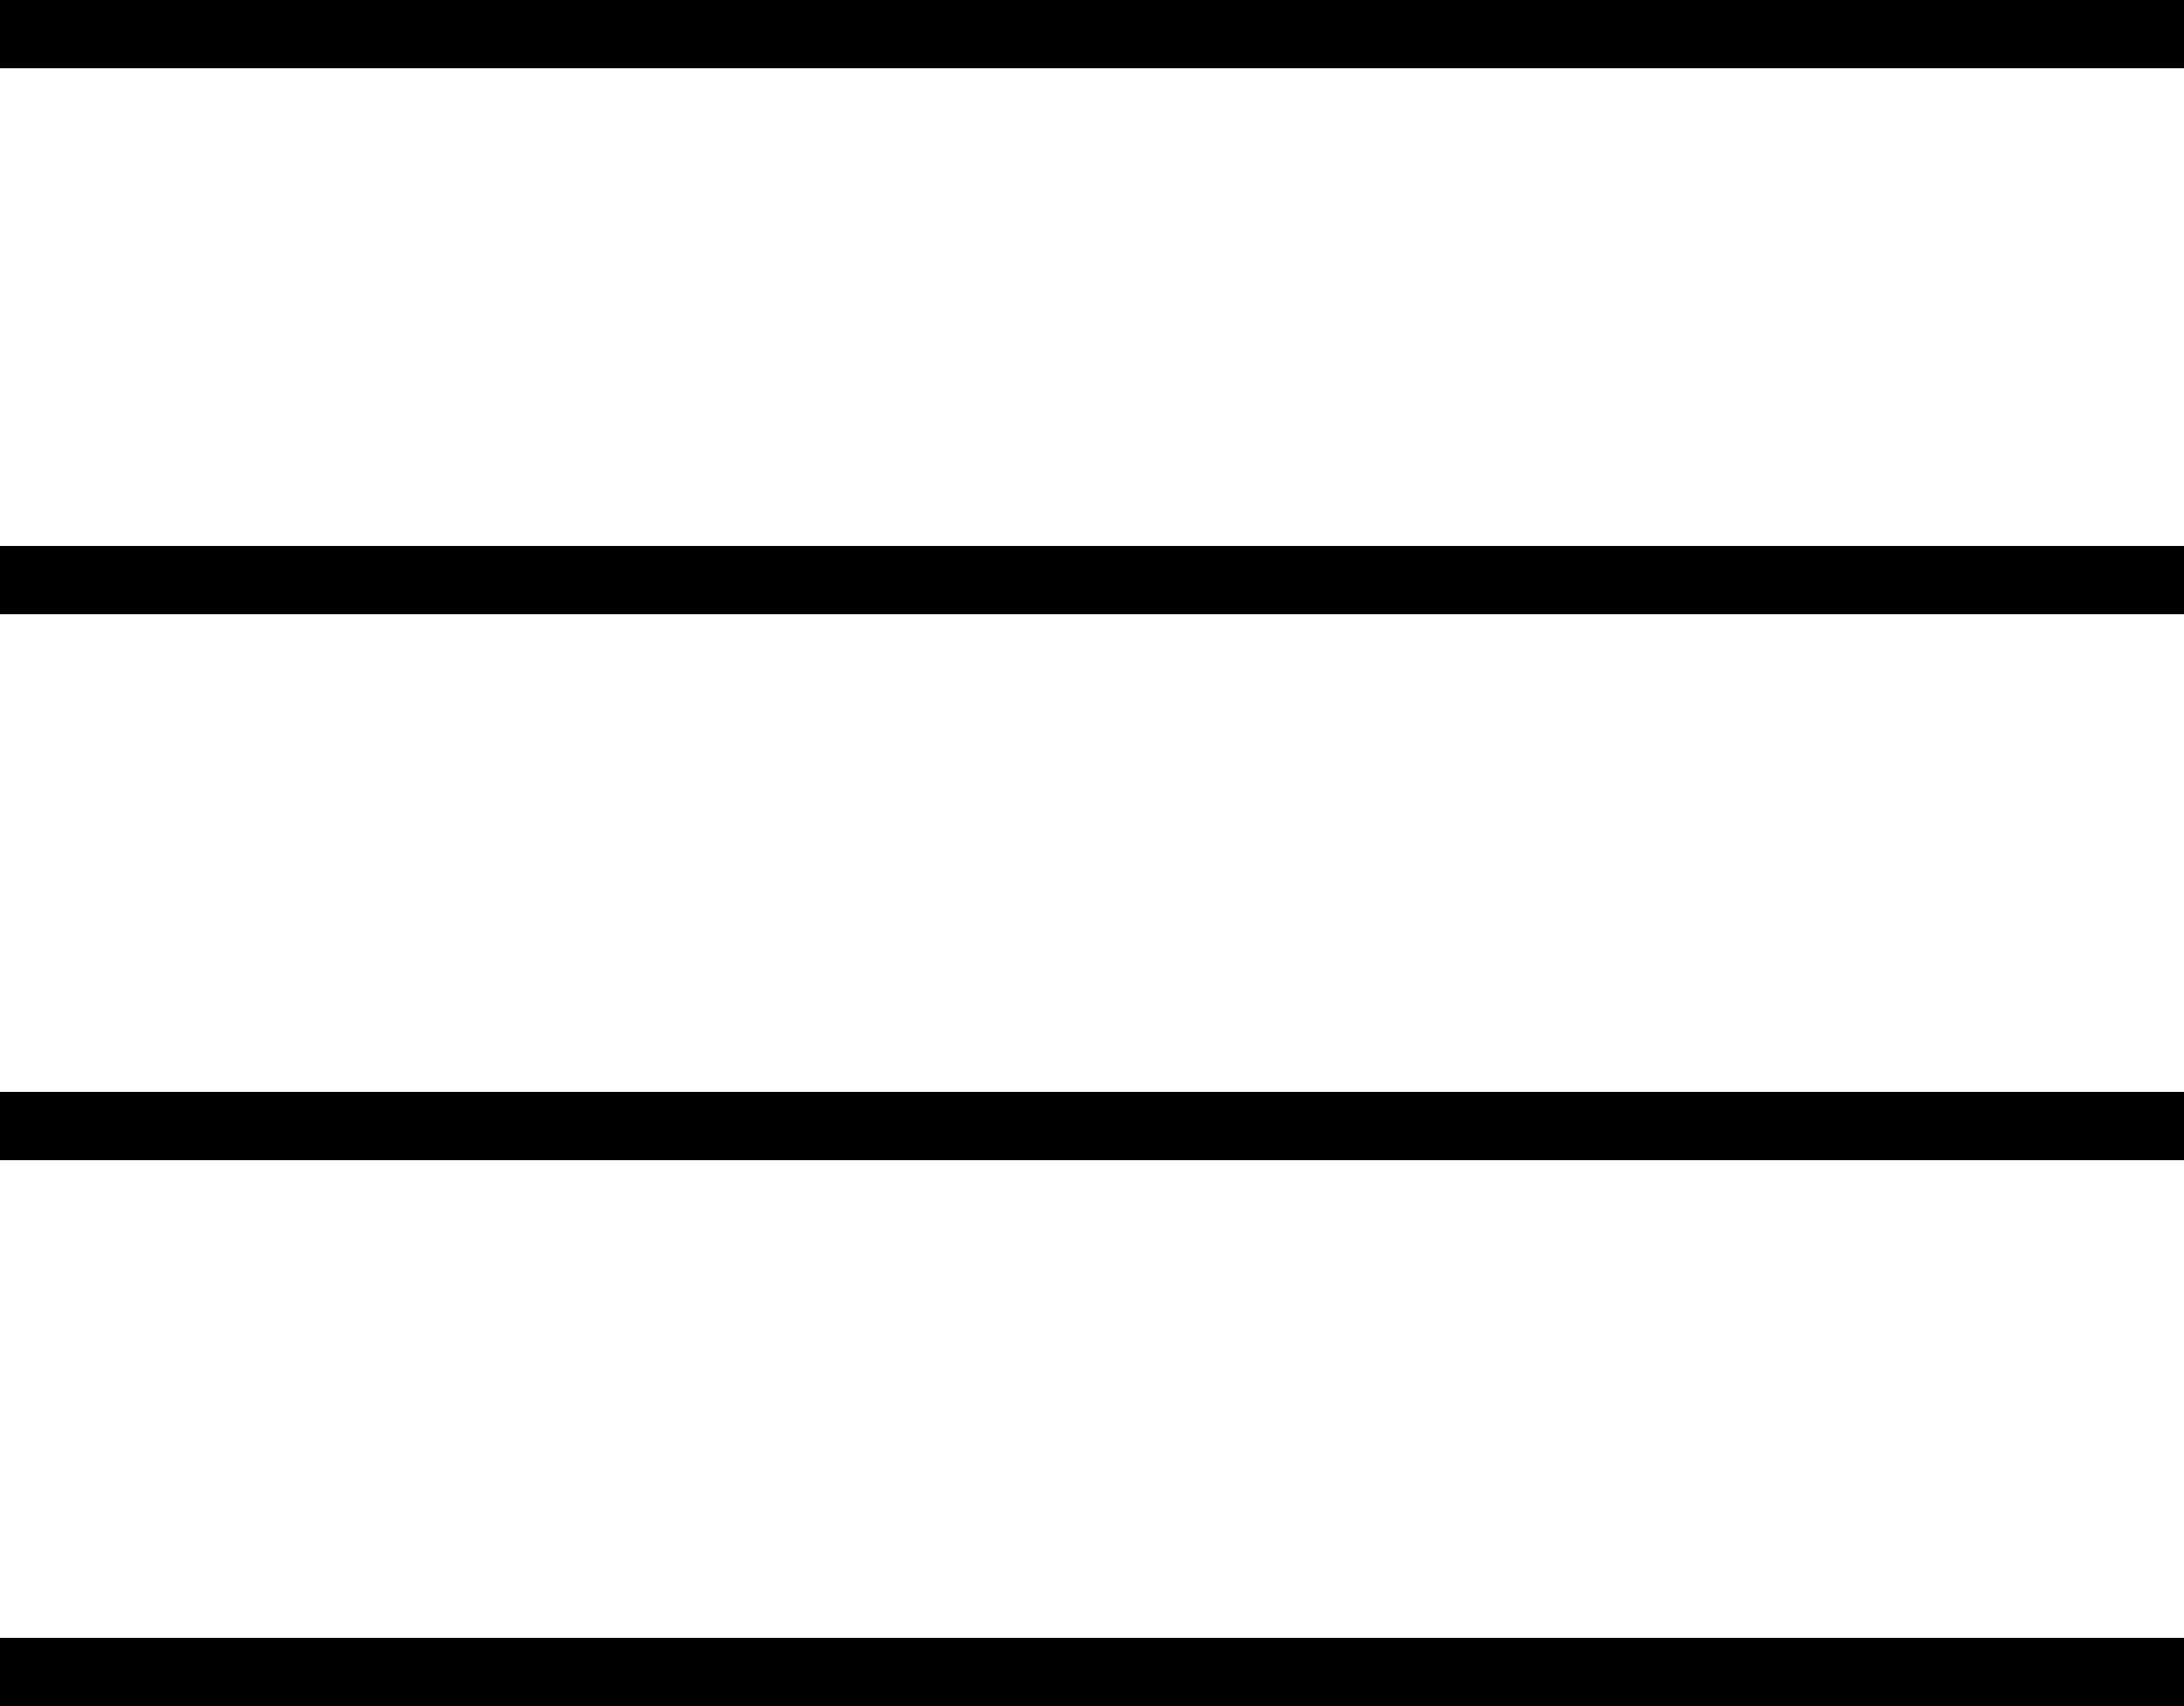
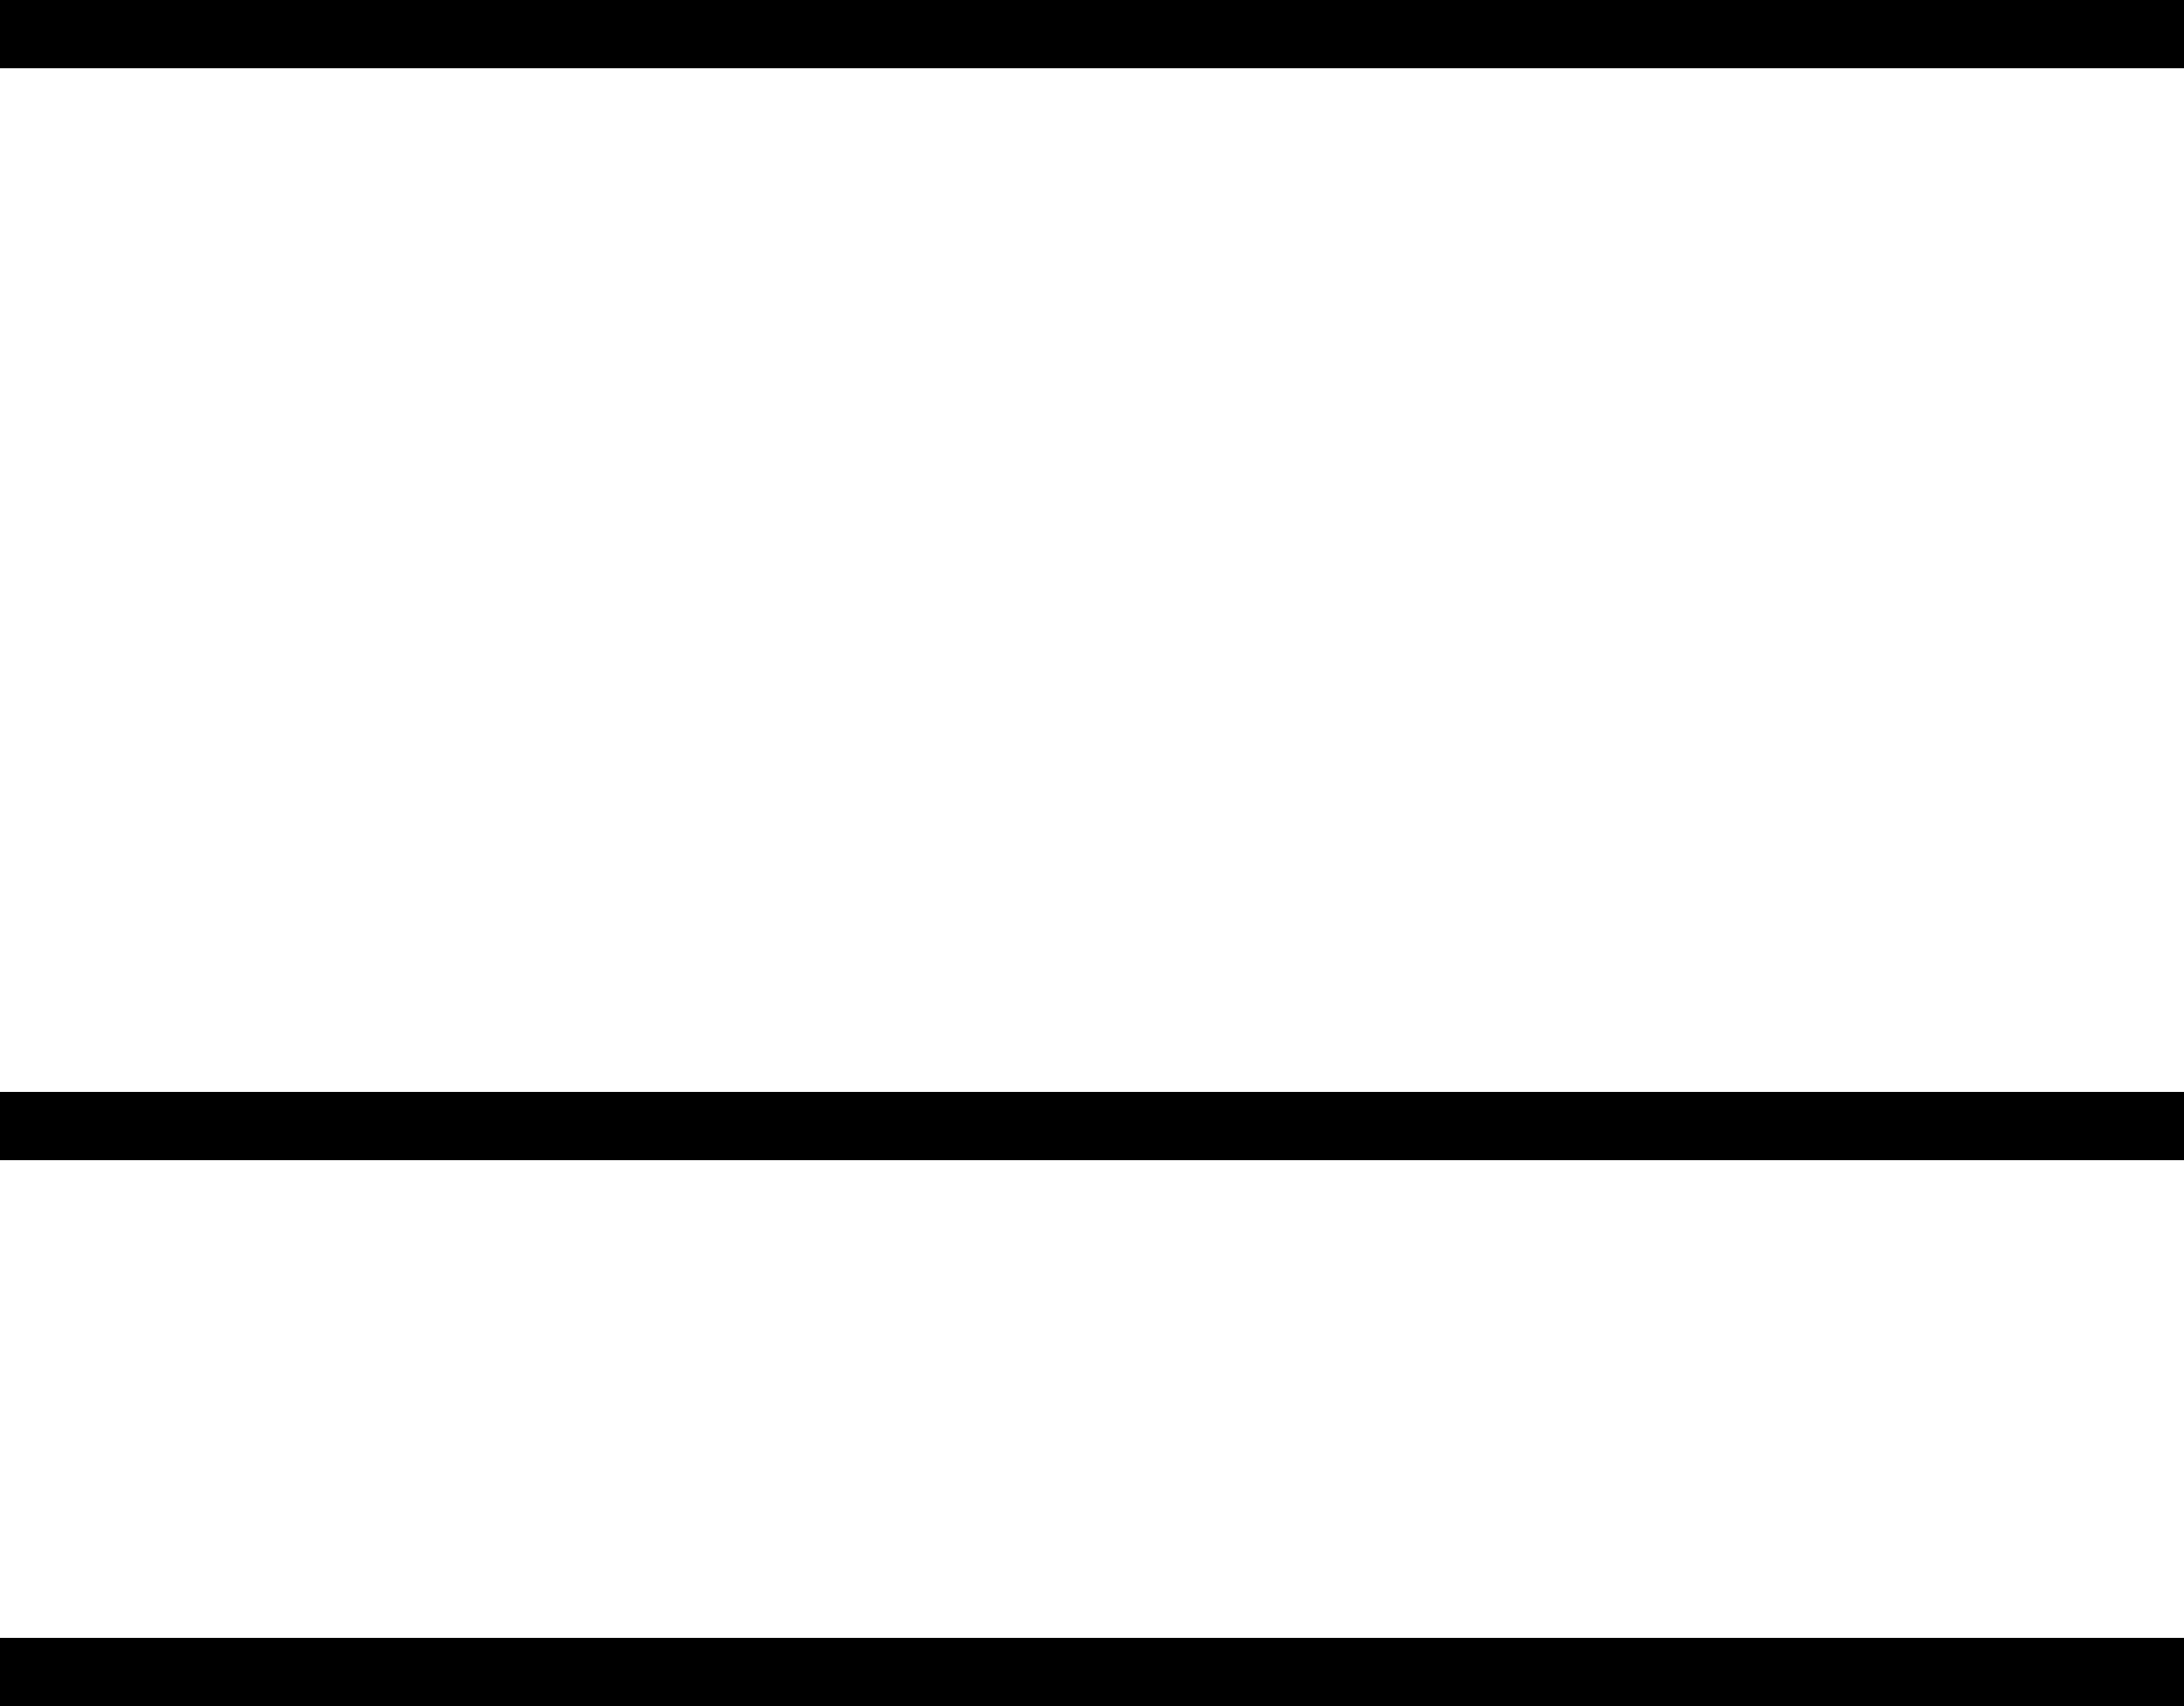
<svg xmlns="http://www.w3.org/2000/svg" width="32" height="25" viewBox="0 0 32 25">
  <g id="Group_12" data-name="Group 12" transform="translate(0 0.5)">
    <path id="Path_20" data-name="Path 20" d="M1728.395,47.869h32" transform="translate(-1728.395 -47.869)" fill="none" stroke="#000" stroke-width="1" />
-     <path id="Path_21" data-name="Path 21" d="M1728.395,47.869h32" transform="translate(-1728.395 -39.869)" fill="none" stroke="#000" stroke-width="1" />
    <path id="Path_22" data-name="Path 22" d="M1728.395,47.869h32" transform="translate(-1728.395 -31.869)" fill="none" stroke="#000" stroke-width="1" />
    <path id="Path_23" data-name="Path 23" d="M1728.395,47.869h32" transform="translate(-1728.395 -23.869)" fill="none" stroke="#000" stroke-width="1" />
  </g>
</svg>